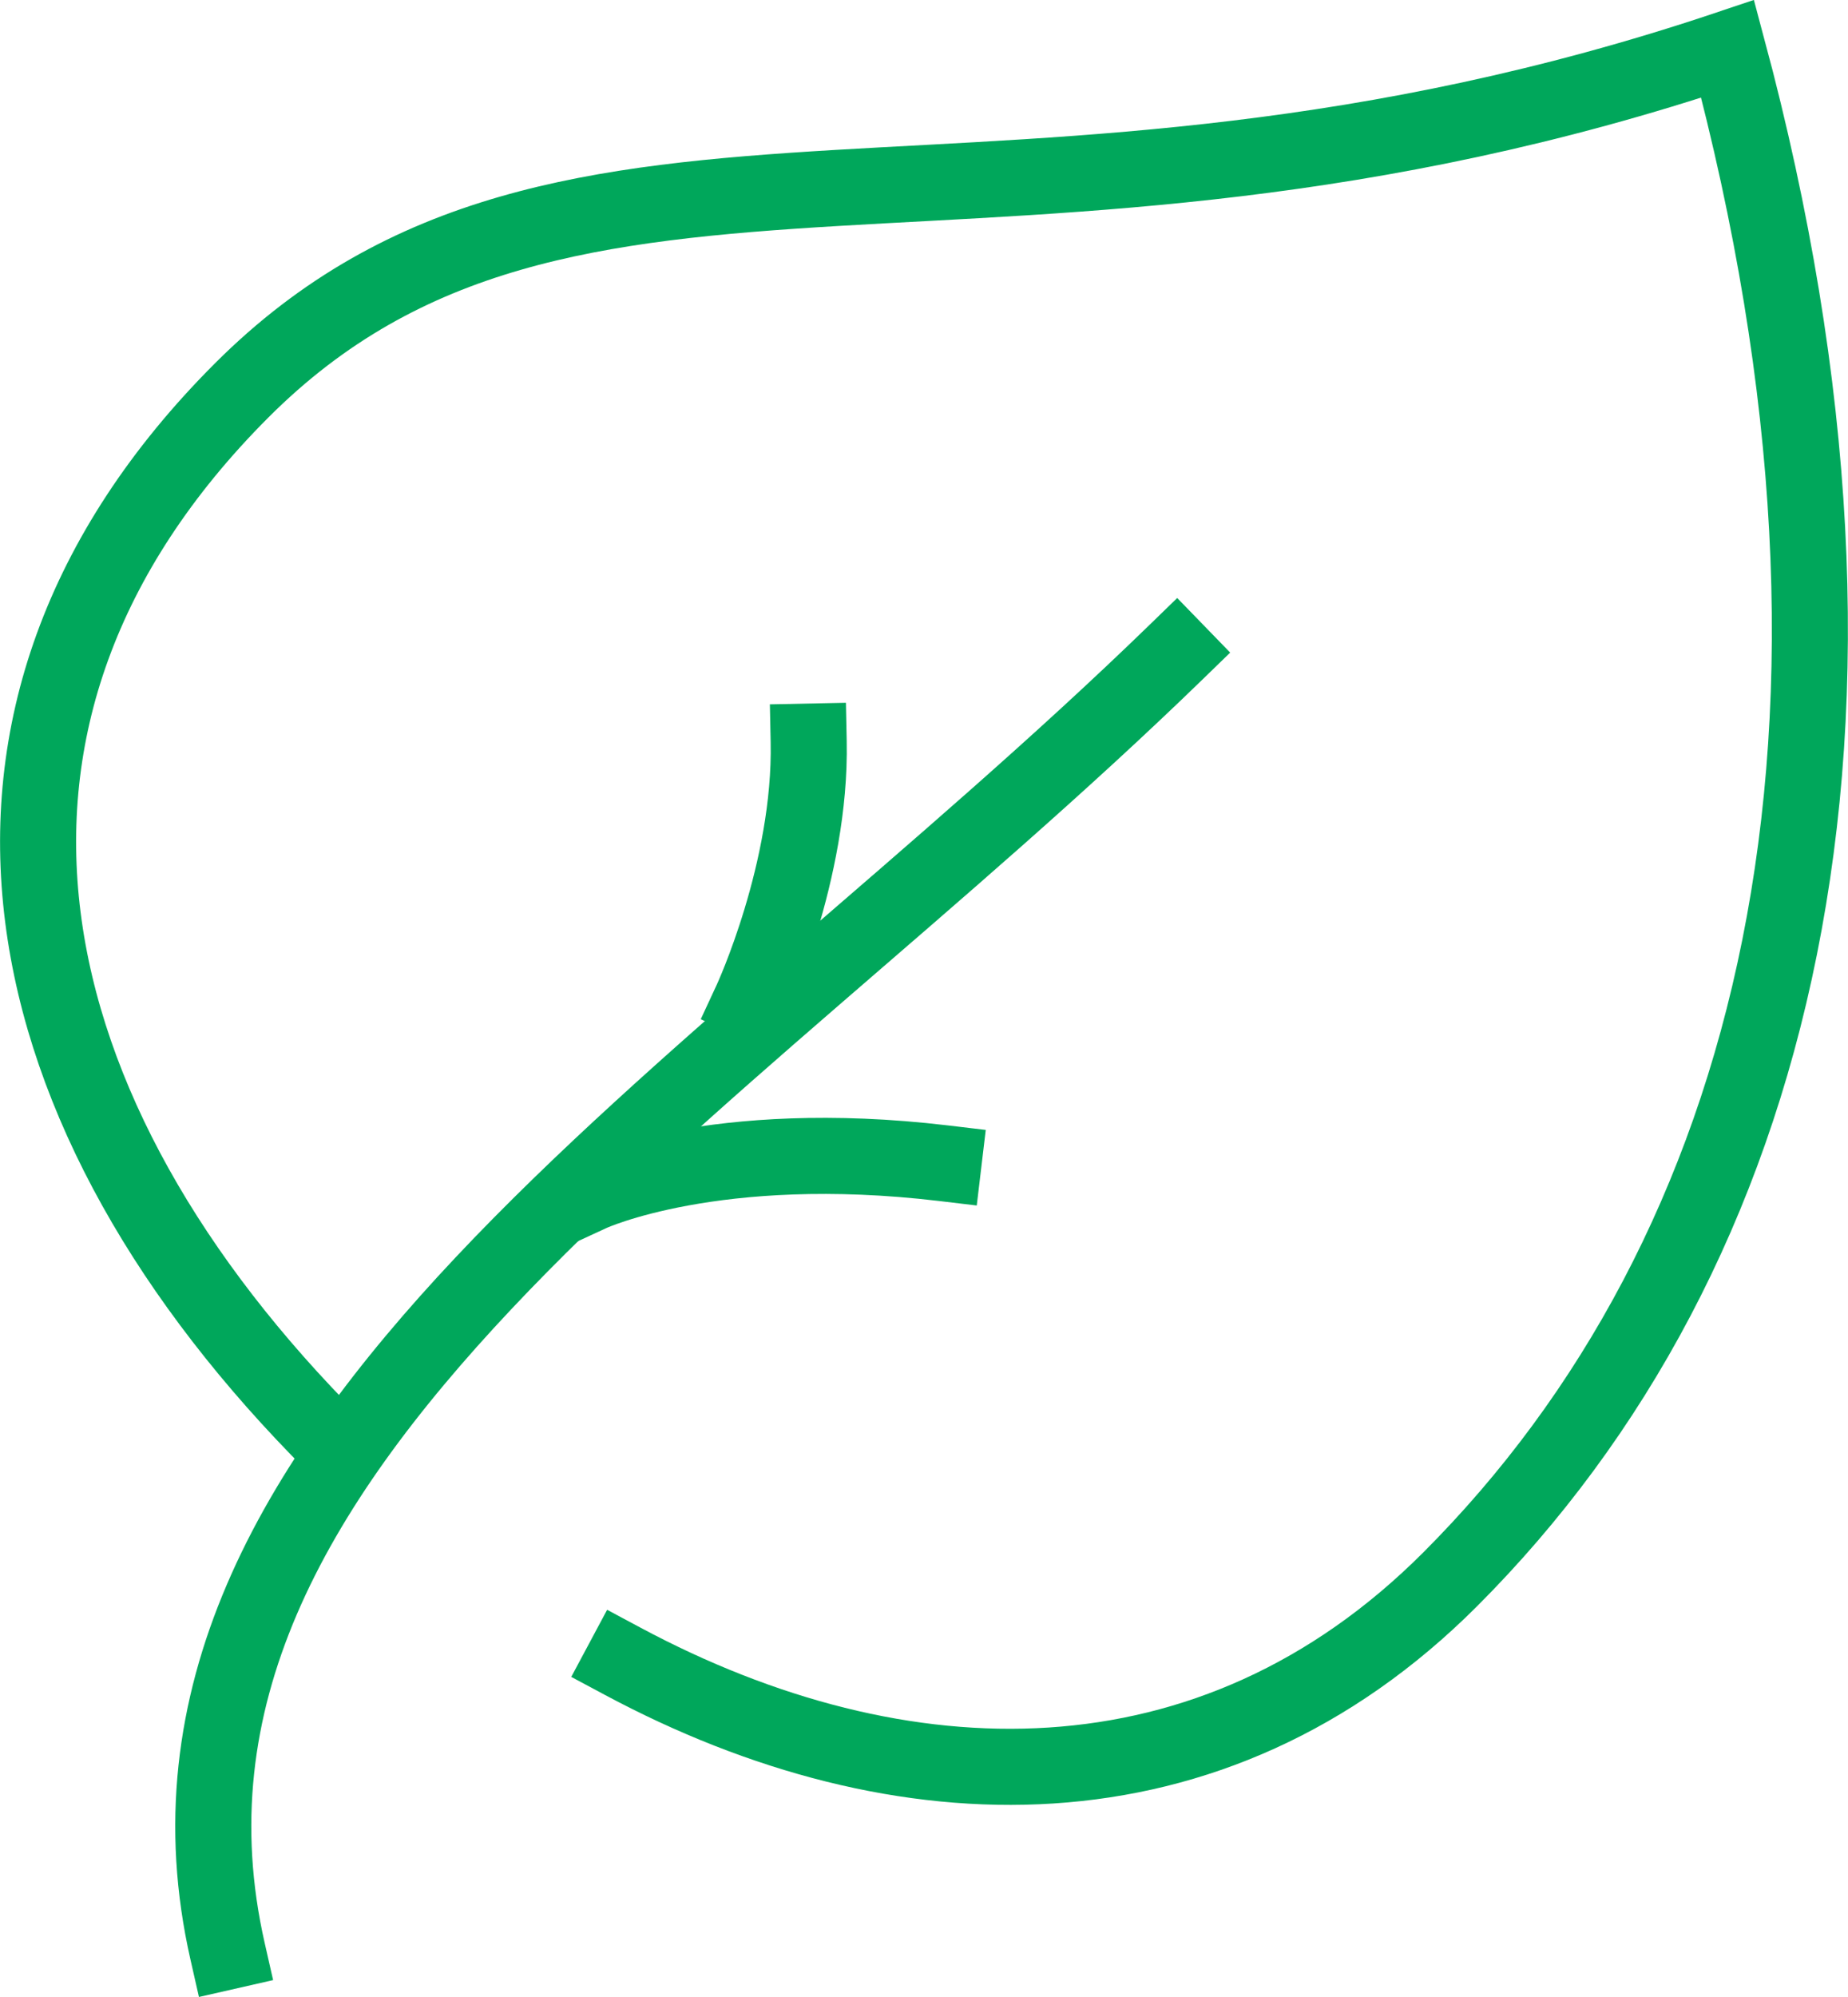
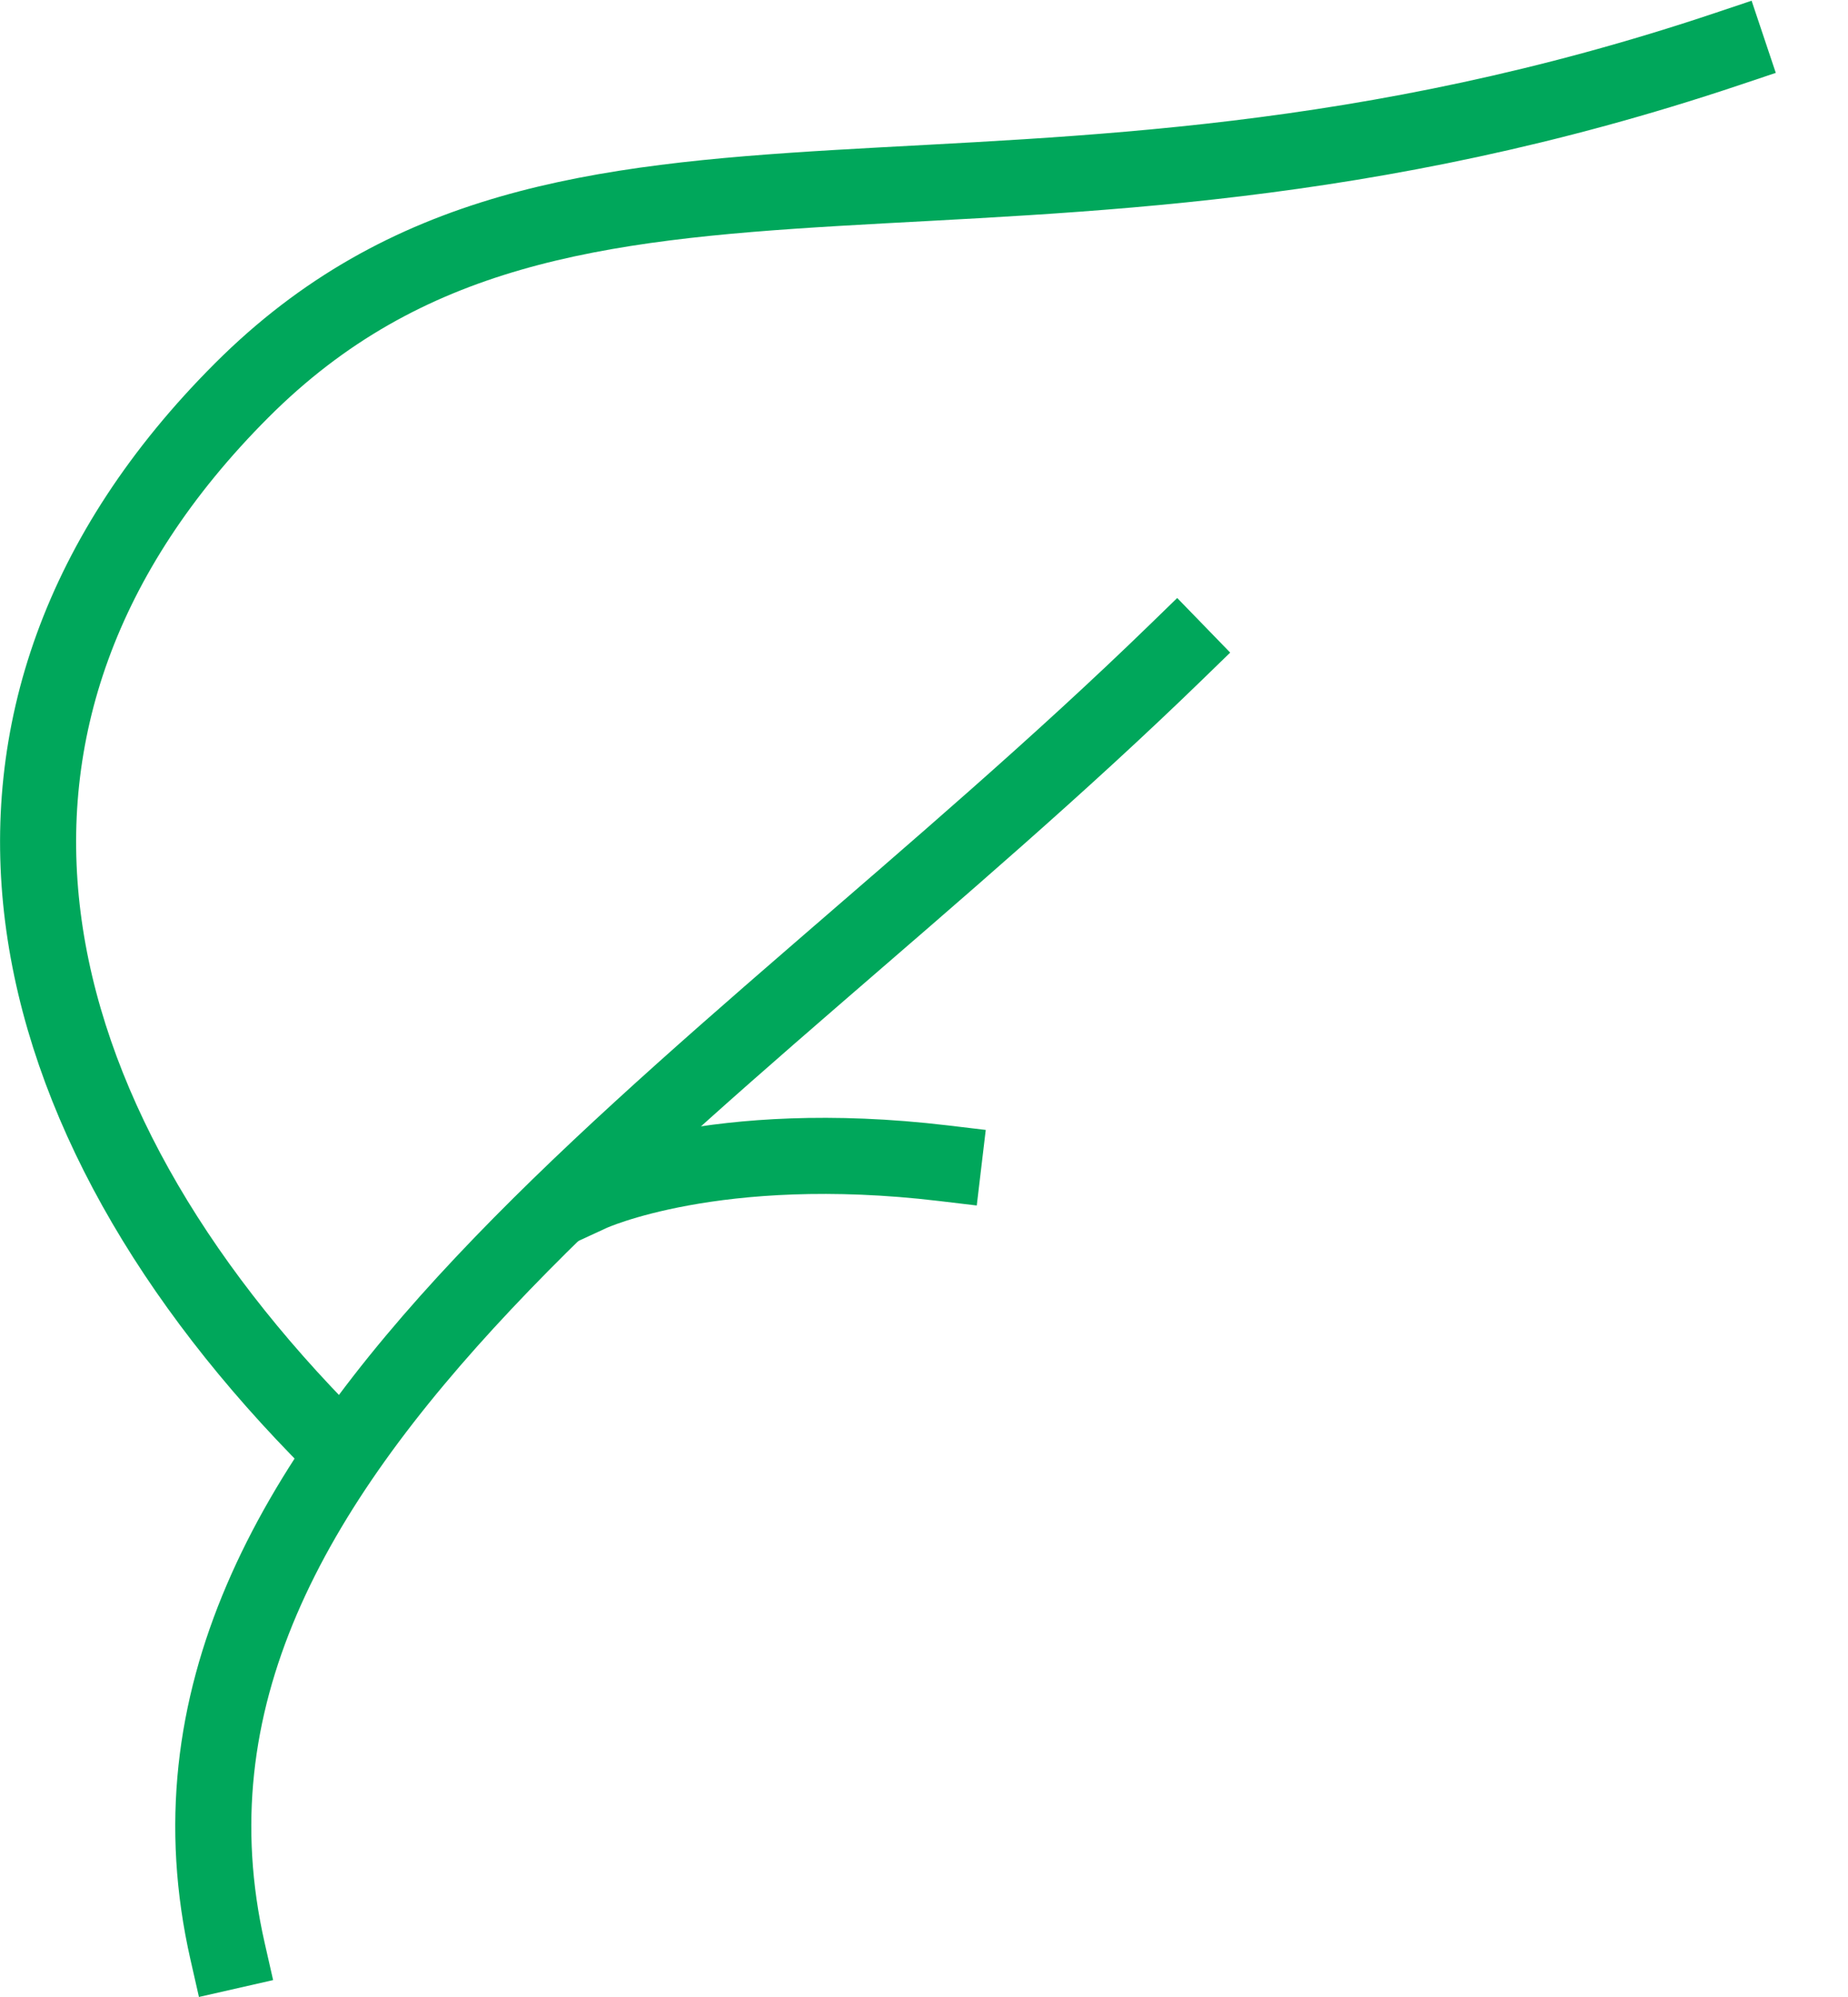
<svg xmlns="http://www.w3.org/2000/svg" id="Layer_2" viewBox="0 0 97.19 104.97">
  <defs>
    <style>.cls-1{fill:none;stroke:#00a75b;stroke-linecap:square;stroke-miterlimit:10;stroke-width:4px;}</style>
  </defs>
  <g id="Layer_1-2">
    <g id="_">
-       <path class="cls-1" d="M17.54,75.89C.38,58.73-4.45,37.68,12.71,20.52,29.87,3.36,52.92,15.29,90.86,2.57c9.6,35.78,2.56,63.29-14.6,80.45-12.53,12.53-28.91,12.11-43.51,4.3" />
+       <path class="cls-1" d="M17.54,75.89C.38,58.73-4.45,37.68,12.71,20.52,29.87,3.36,52.92,15.29,90.86,2.57" />
      <path class="cls-1" d="M61.87,34.26C37.25,58.17,5.95,76.08,11.97,102.57" />
      <path class="cls-1" d="M31.08,62.72s6.53-3.01,18.54-1.58" />
-       <path class="cls-1" d="M39.51,52.6s3.16-6.81,3.02-13.62" />
    </g>
  </g>
</svg>